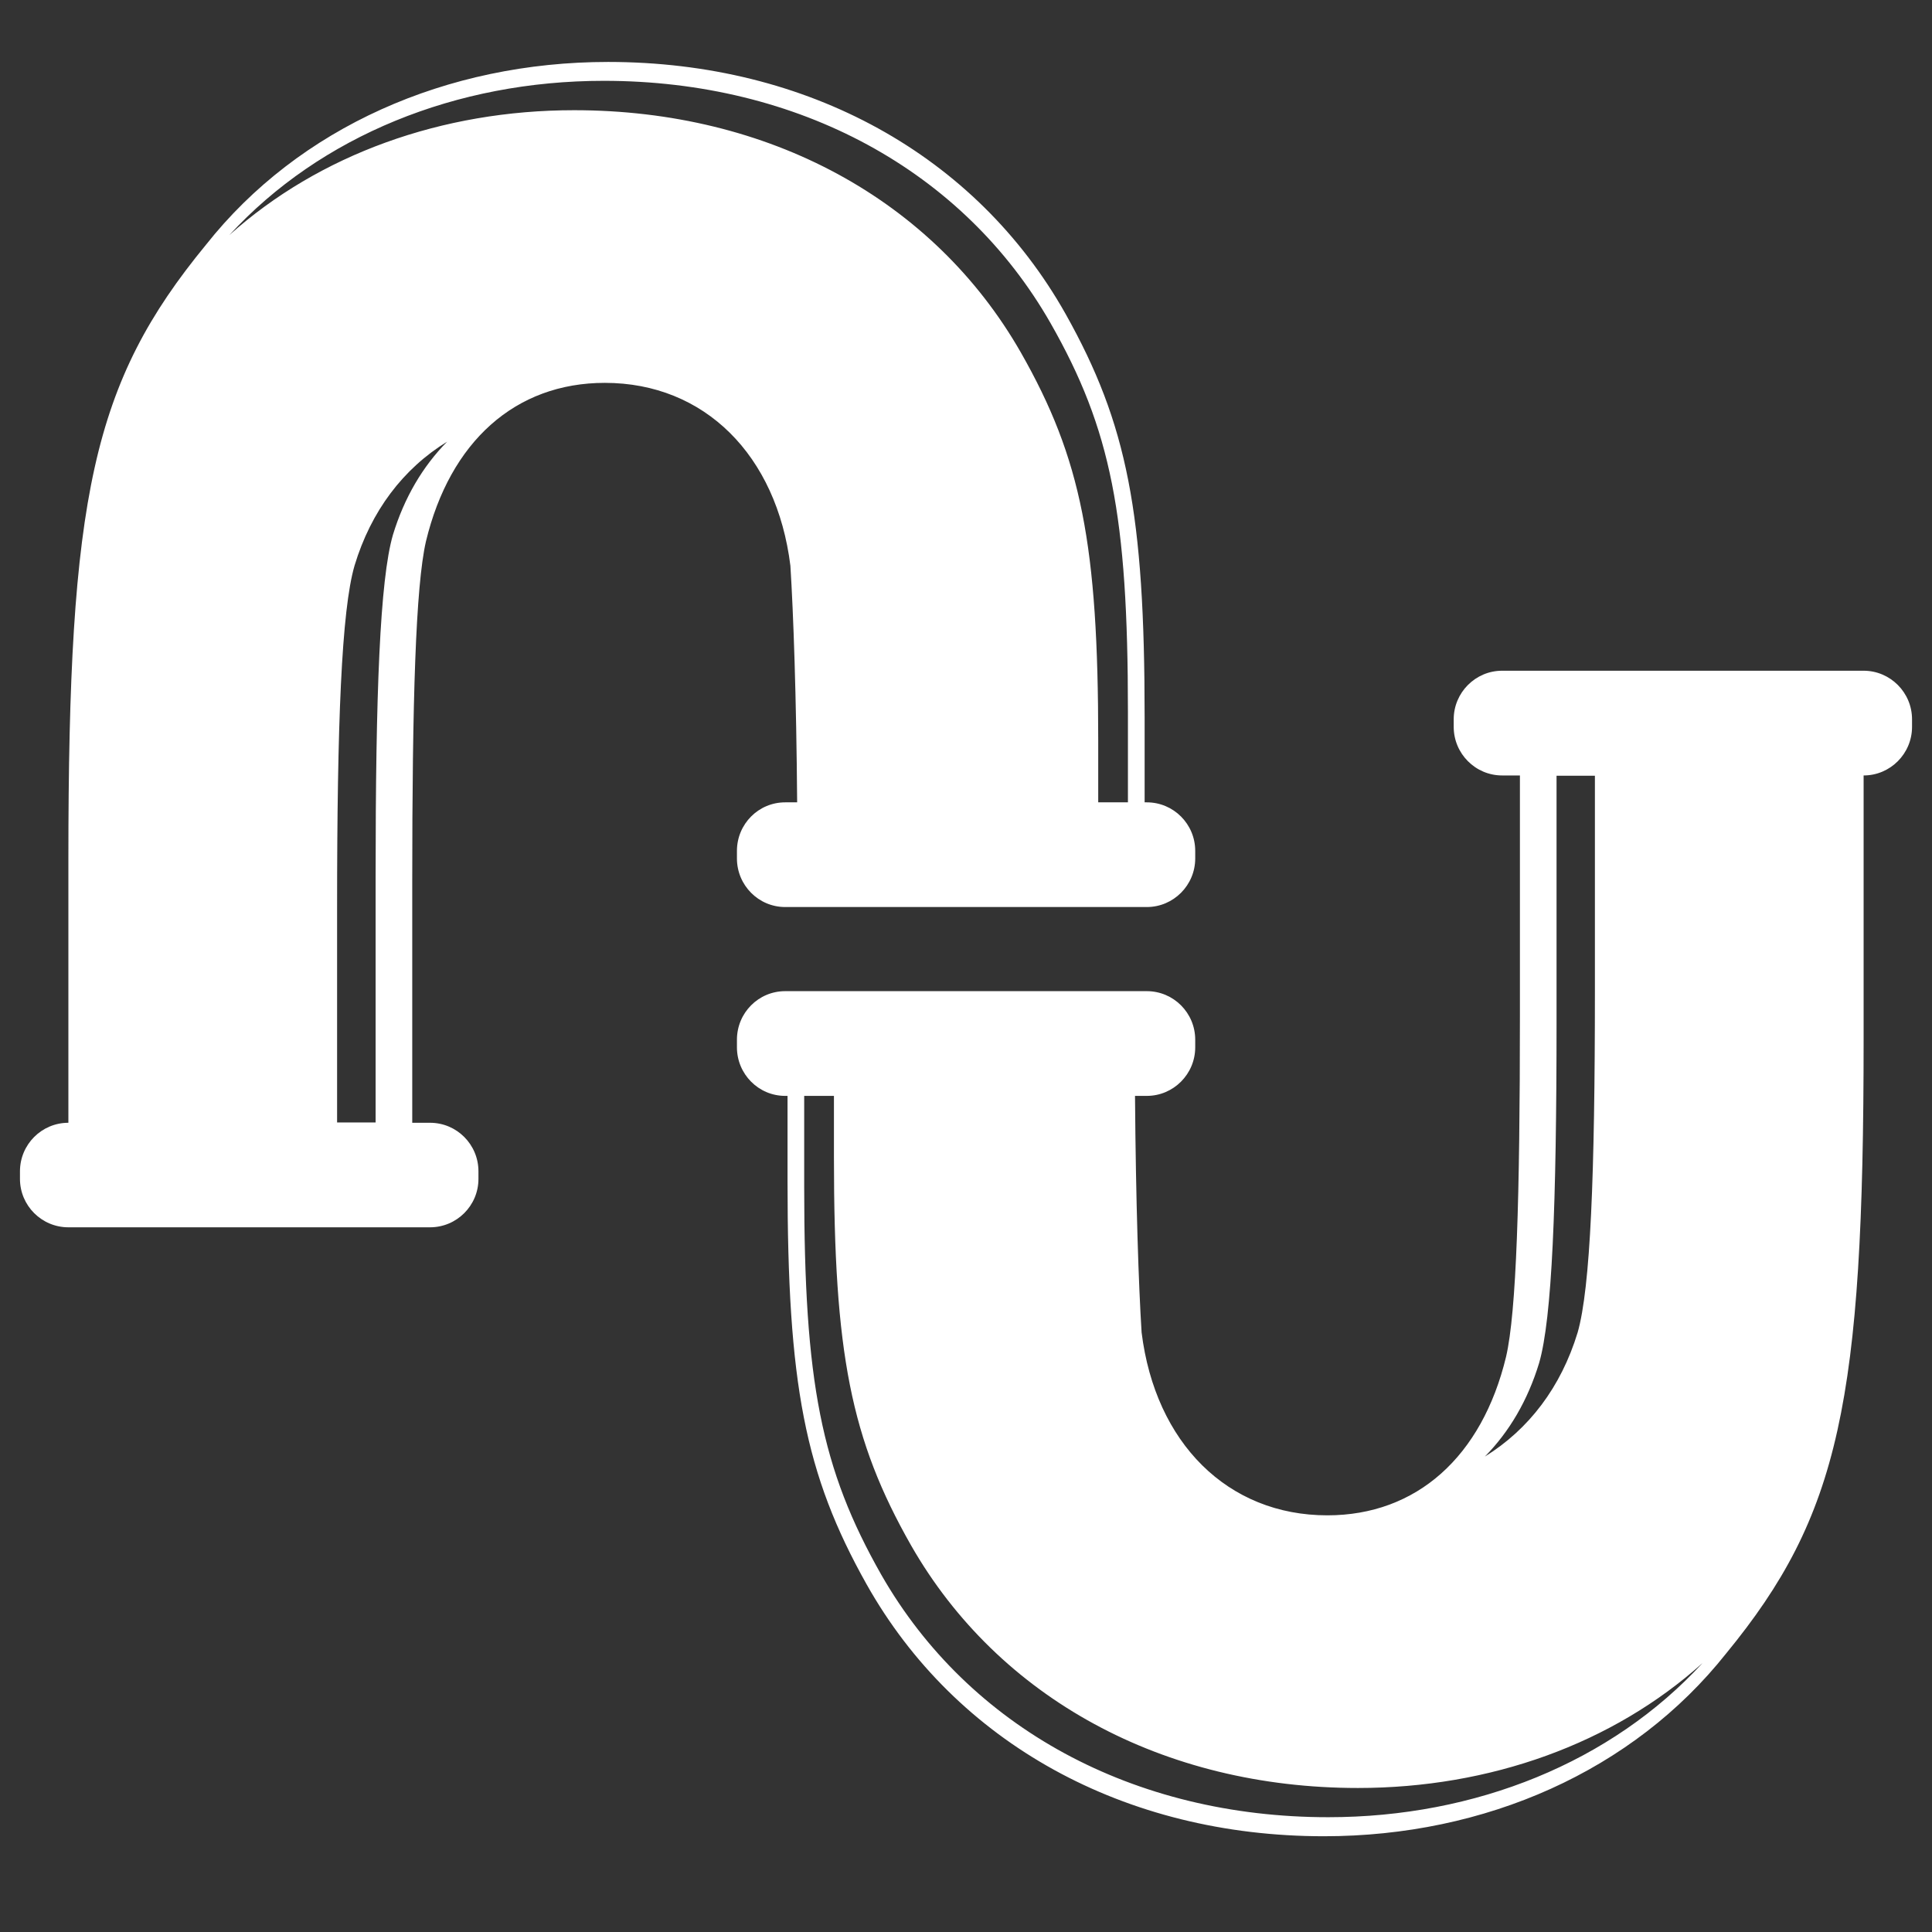
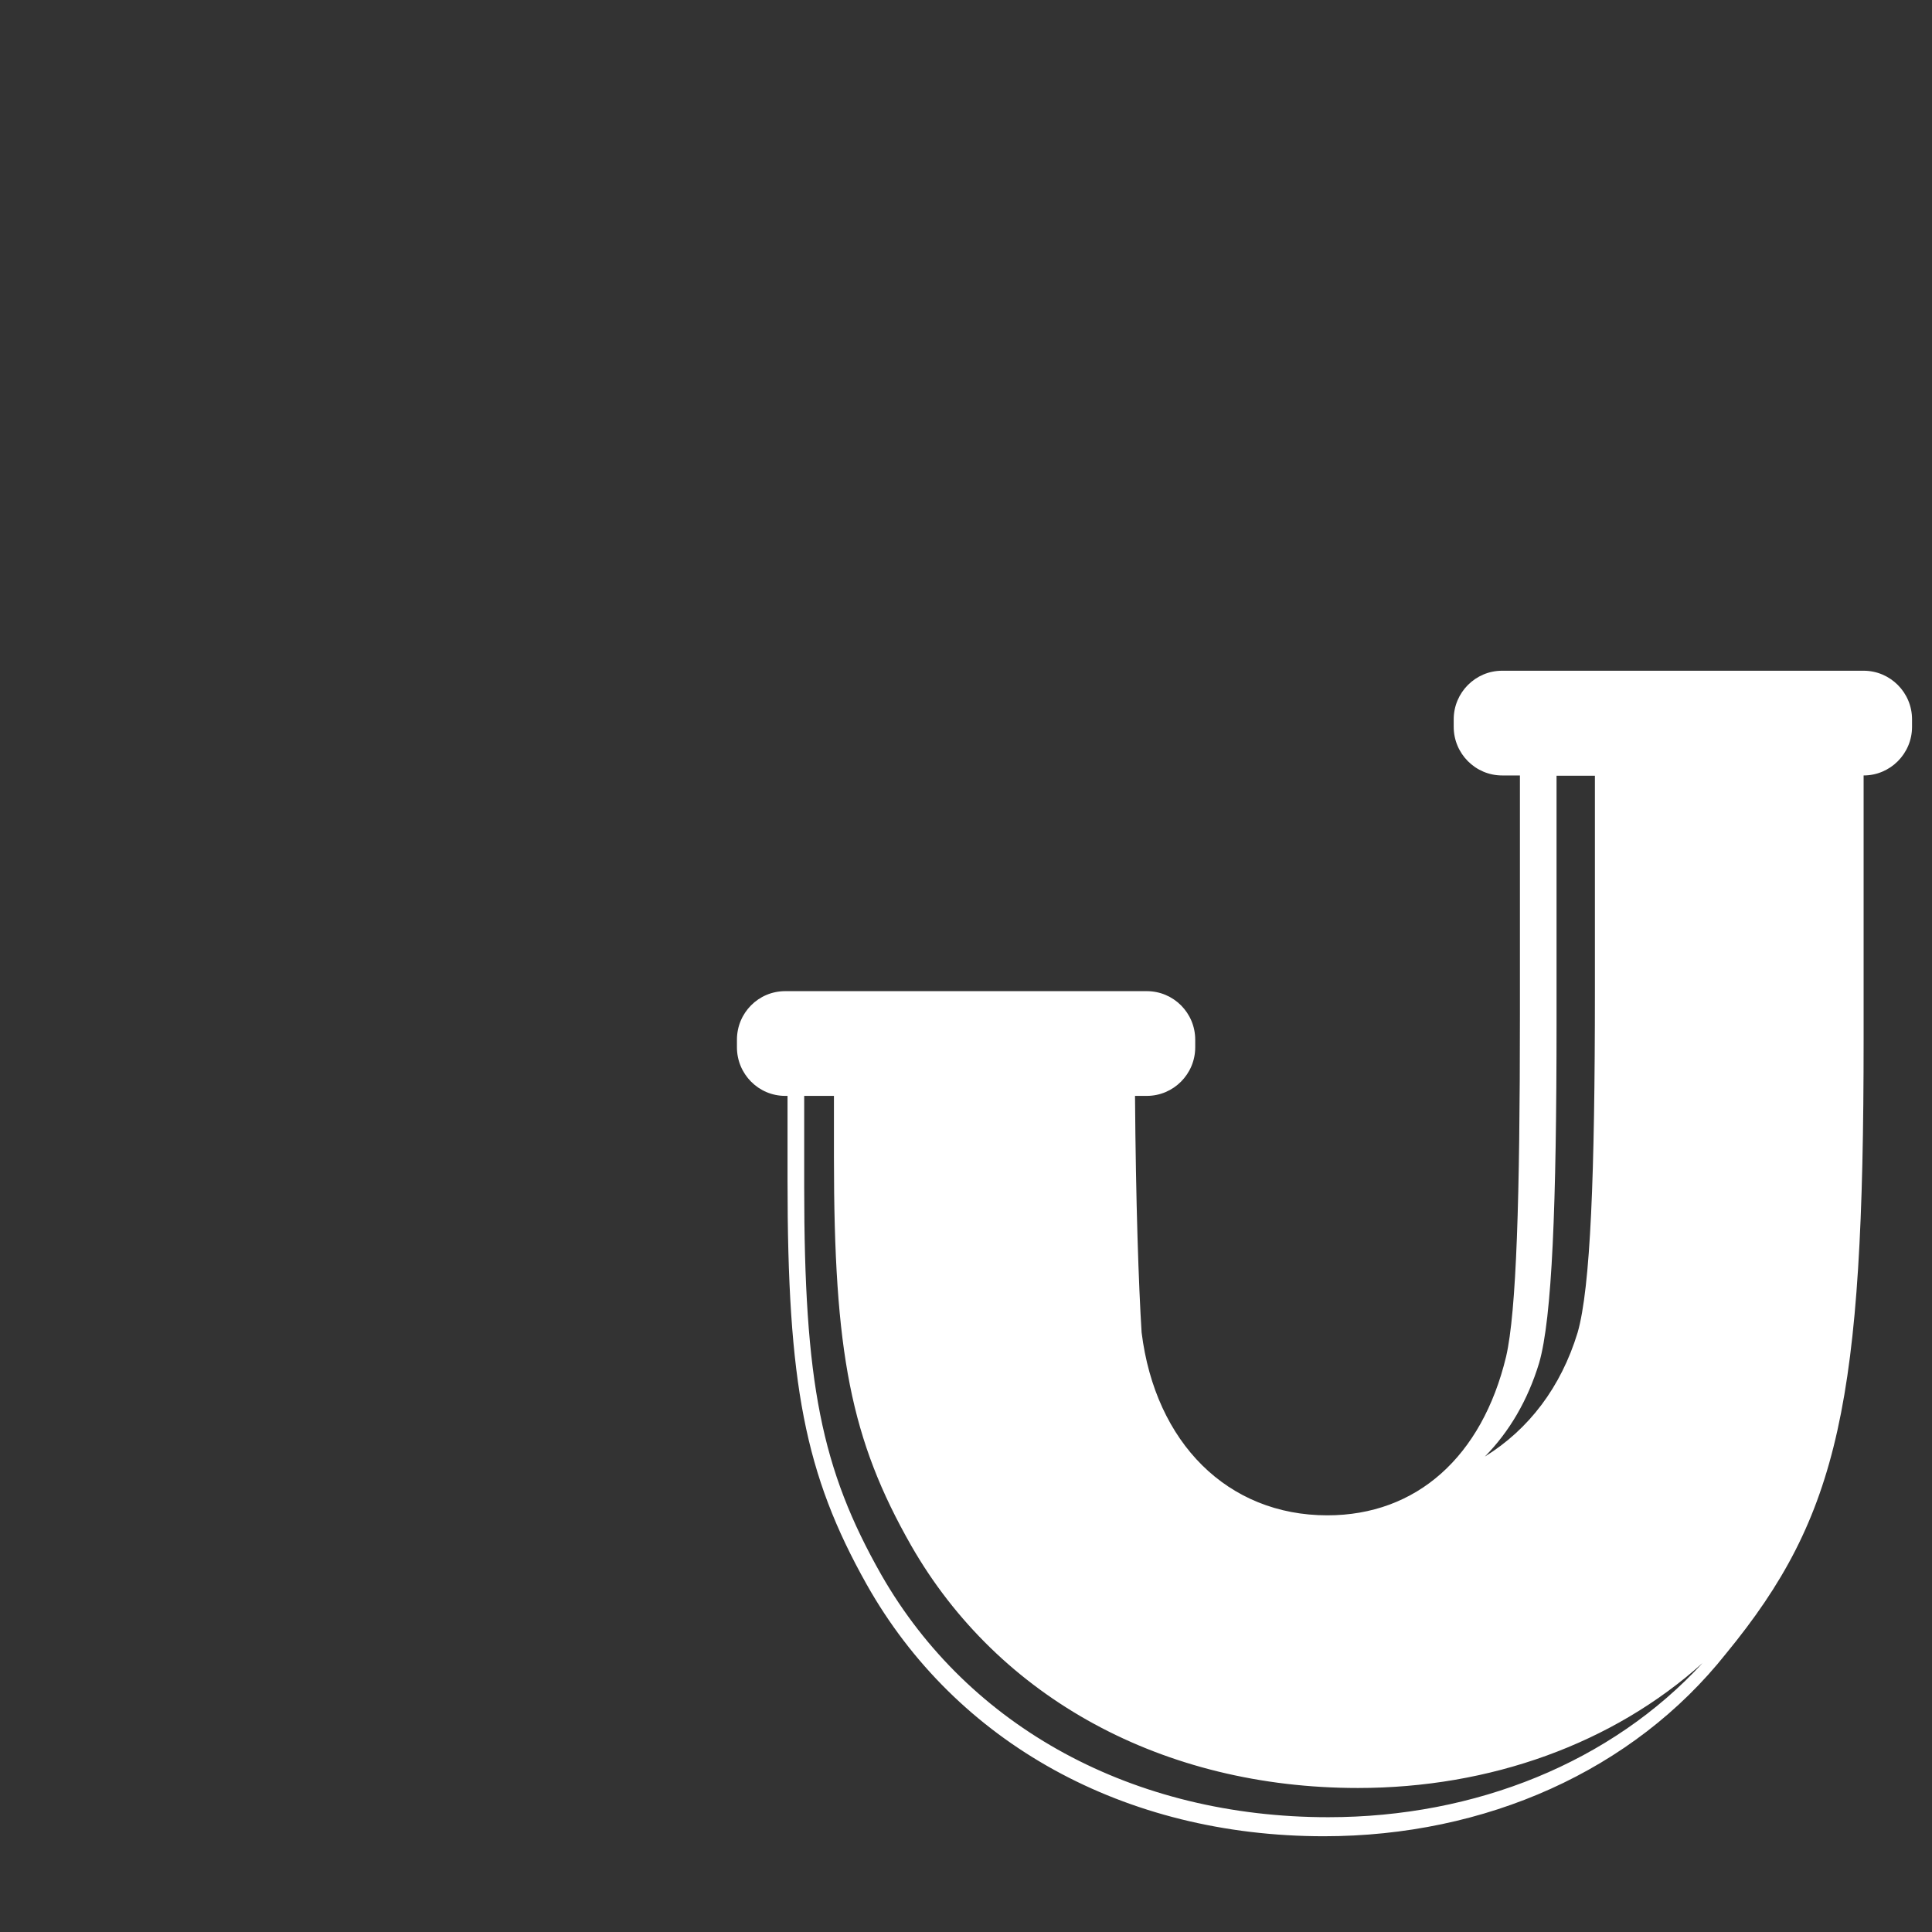
<svg xmlns="http://www.w3.org/2000/svg" width="64" viewBox="0 0 48 48" height="64" preserveAspectRatio="xMidYMid meet">
  <rect x="0" y="0" width="48" height="48" fill="#333333" stroke="none" />
  <defs>
    <clipPath id="95bce105c7">
      <path d="M 0.488 1.539 L 30 1.539 L 30 31 L 0.488 31 Z M 0.488 1.539 " clip-rule="nonzero" />
    </clipPath>
    <clipPath id="d168a65591">
      <path d="M 18.285 16.586 L 47.504 16.586 L 47.504 45.621 L 18.285 45.621 Z M 18.285 16.586 " clip-rule="nonzero" />
    </clipPath>
  </defs>
  <g clip-path="url(#95bce105c7)">
-     <path fill="#ffffff" d="M 28.023 19.934 L 27.285 19.934 L 27.285 18.41 C 27.285 13.543 26.867 11.398 25.363 8.758 C 23.195 4.965 19.105 2.738 14.262 2.738 C 10.977 2.738 7.93 3.84 5.699 5.84 C 7.965 3.375 11.336 2.008 15 2.008 C 19.84 2.008 23.934 4.234 26.102 8.031 C 27.605 10.668 28.023 12.812 28.023 17.68 Z M 9.762 13.289 C 9.438 14.406 9.332 17.234 9.332 21.777 L 9.332 27.887 L 8.375 27.887 L 8.375 22.535 C 8.375 17.992 8.484 15.164 8.809 14.051 C 9.219 12.695 10.016 11.645 11.109 10.973 C 10.5 11.59 10.043 12.367 9.762 13.289 Z M 28.438 19.934 L 28.438 17.824 C 28.438 12.766 28.012 10.539 26.473 7.797 C 24.25 3.852 20.066 1.539 15.109 1.539 C 11.098 1.539 7.422 3.168 5.117 6.082 C 2.297 9.512 1.699 12.34 1.699 21.34 L 1.699 27.895 C 1.035 27.895 0.496 28.434 0.496 29.102 L 0.496 29.289 C 0.496 29.953 1.035 30.492 1.699 30.492 L 10.684 30.492 C 11.348 30.492 11.887 29.953 11.887 29.289 L 11.887 29.102 C 11.887 28.434 11.348 27.895 10.684 27.895 L 10.242 27.895 L 10.242 21.938 C 10.242 17.395 10.328 14.566 10.582 13.453 C 11.18 10.969 12.805 9.512 15.027 9.512 C 17.504 9.512 19.297 11.309 19.637 14.055 C 19.711 15.227 19.785 17.277 19.805 19.934 L 19.508 19.934 C 18.844 19.934 18.309 20.473 18.309 21.141 L 18.309 21.328 C 18.309 21.992 18.844 22.535 19.508 22.535 L 28.492 22.535 C 29.156 22.535 29.695 21.992 29.695 21.328 L 29.695 21.141 C 29.695 20.473 29.156 19.934 28.492 19.934 L 28.438 19.934 " fill-opacity="1" fill-rule="nonzero" />
-   </g>
+     </g>
  <g clip-path="url(#d168a65591)">
    <path fill="#ffffff" d="M 19.98 27.227 L 20.719 27.227 L 20.719 28.75 C 20.719 33.617 21.137 35.762 22.637 38.398 C 24.809 42.191 28.898 44.422 33.738 44.422 C 37.023 44.422 40.074 43.32 42.301 41.316 C 40.035 43.781 36.664 45.148 33 45.148 C 28.16 45.148 24.07 42.922 21.898 39.129 C 20.398 36.488 19.98 34.344 19.98 29.48 Z M 38.238 33.867 C 38.562 32.754 38.672 29.926 38.672 25.383 L 38.672 19.273 L 39.625 19.273 L 39.625 24.625 C 39.625 29.168 39.516 31.996 39.195 33.109 C 38.781 34.465 37.984 35.512 36.891 36.188 C 37.5 35.57 37.957 34.789 38.238 33.867 Z M 19.566 27.227 L 19.566 29.336 C 19.566 34.391 19.992 36.621 21.531 39.363 C 23.75 43.305 27.938 45.621 32.891 45.621 C 36.906 45.621 40.578 43.992 42.887 41.078 C 45.703 37.648 46.301 34.82 46.301 25.82 L 46.301 19.266 C 46.965 19.266 47.504 18.723 47.504 18.059 L 47.504 17.871 C 47.504 17.207 46.965 16.664 46.301 16.664 L 37.32 16.664 C 36.656 16.664 36.117 17.207 36.117 17.871 L 36.117 18.059 C 36.117 18.723 36.656 19.266 37.32 19.266 L 37.762 19.266 L 37.762 25.223 C 37.762 29.762 37.676 32.594 37.418 33.707 C 36.82 36.191 35.195 37.648 32.977 37.648 C 30.5 37.648 28.703 35.848 28.363 33.105 C 28.289 31.934 28.219 29.883 28.199 27.227 L 28.492 27.227 C 29.156 27.227 29.695 26.684 29.695 26.02 L 29.695 25.832 C 29.695 25.164 29.156 24.625 28.492 24.625 L 19.508 24.625 C 18.844 24.625 18.309 25.164 18.309 25.832 L 18.309 26.02 C 18.309 26.684 18.844 27.227 19.508 27.227 L 19.566 27.227 " fill-opacity="1" fill-rule="nonzero" />
  </g>
</svg>